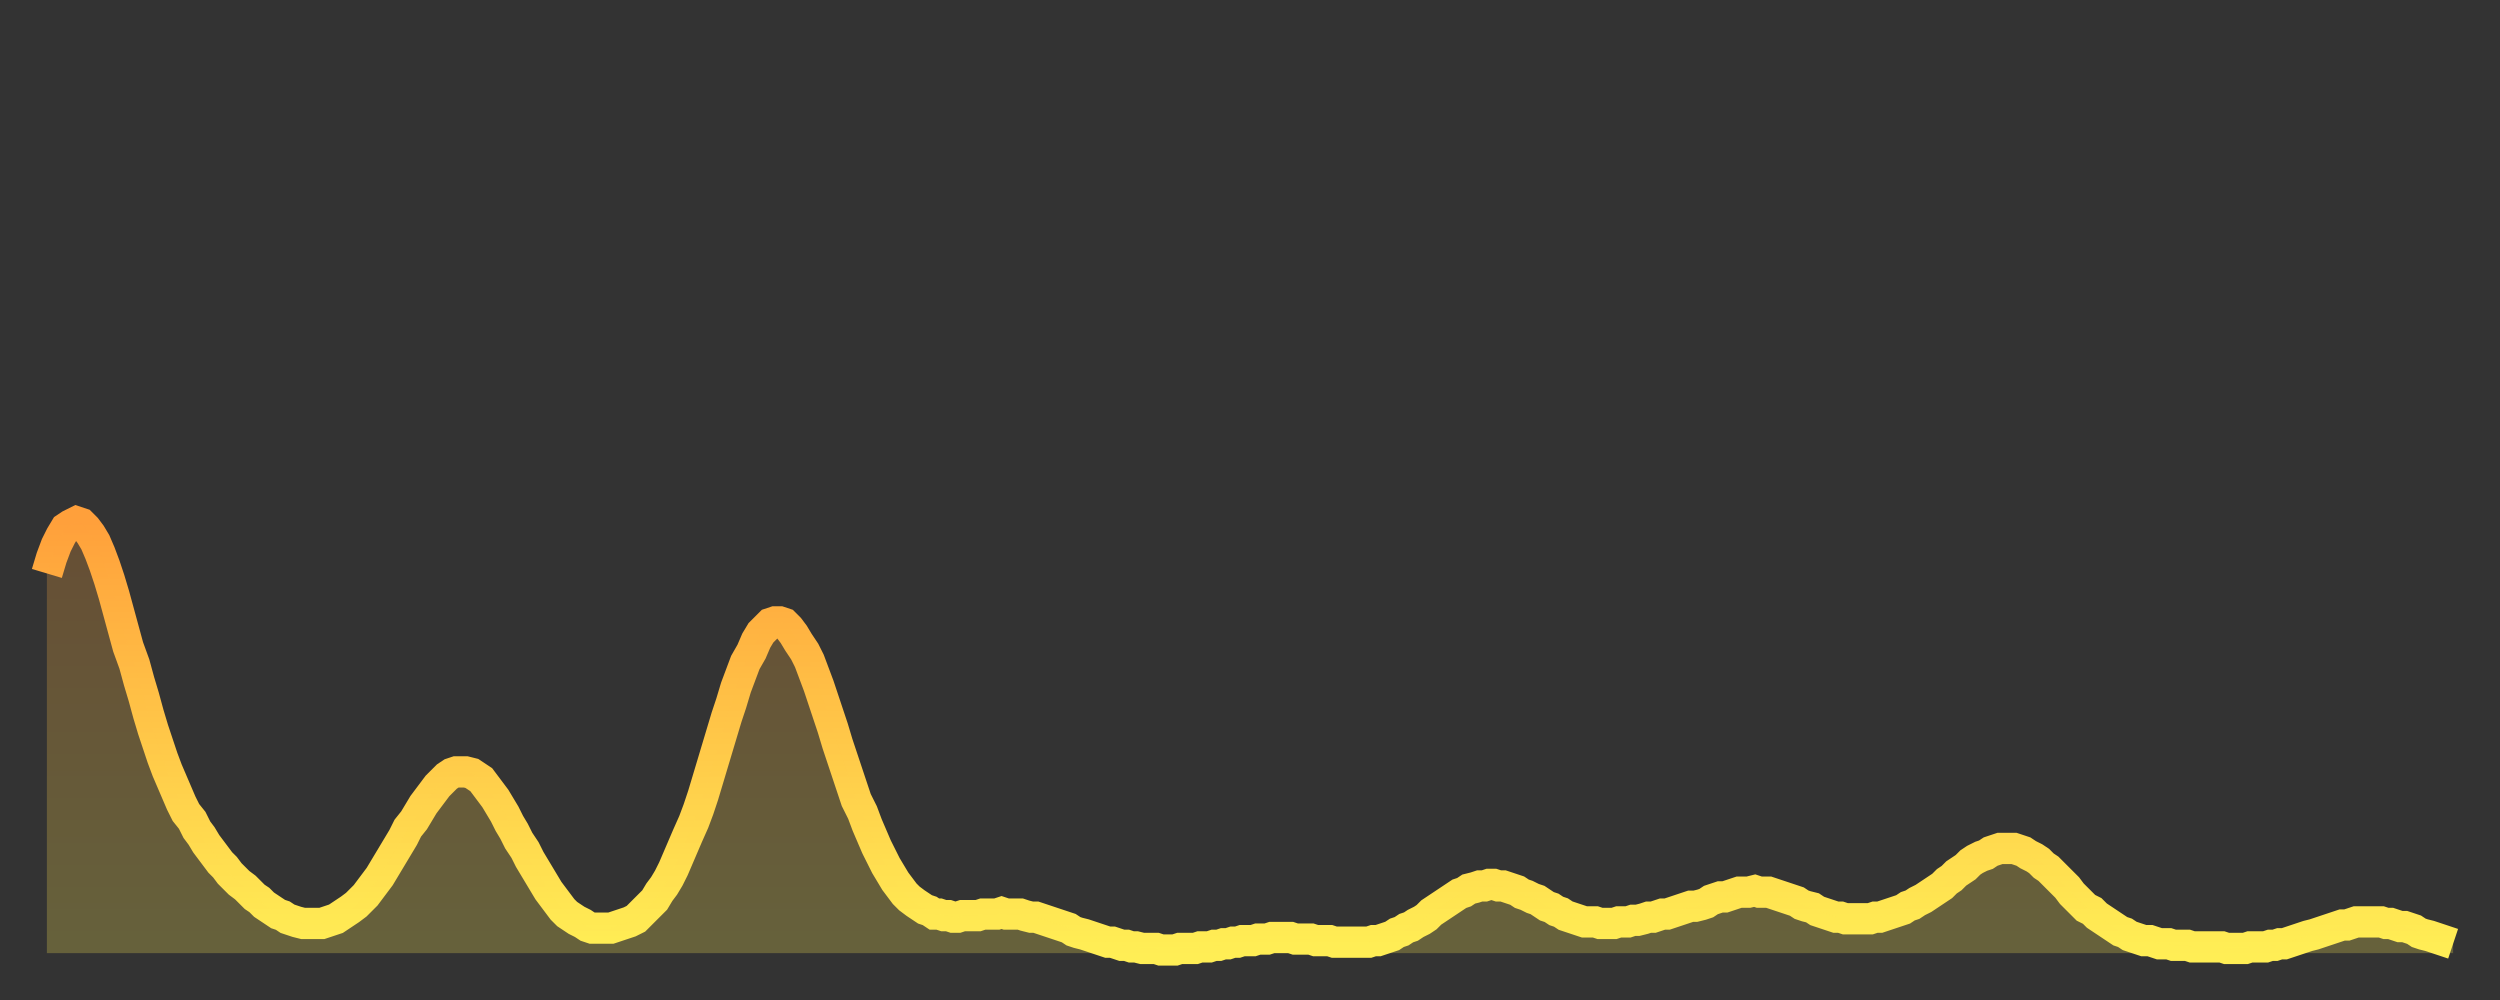
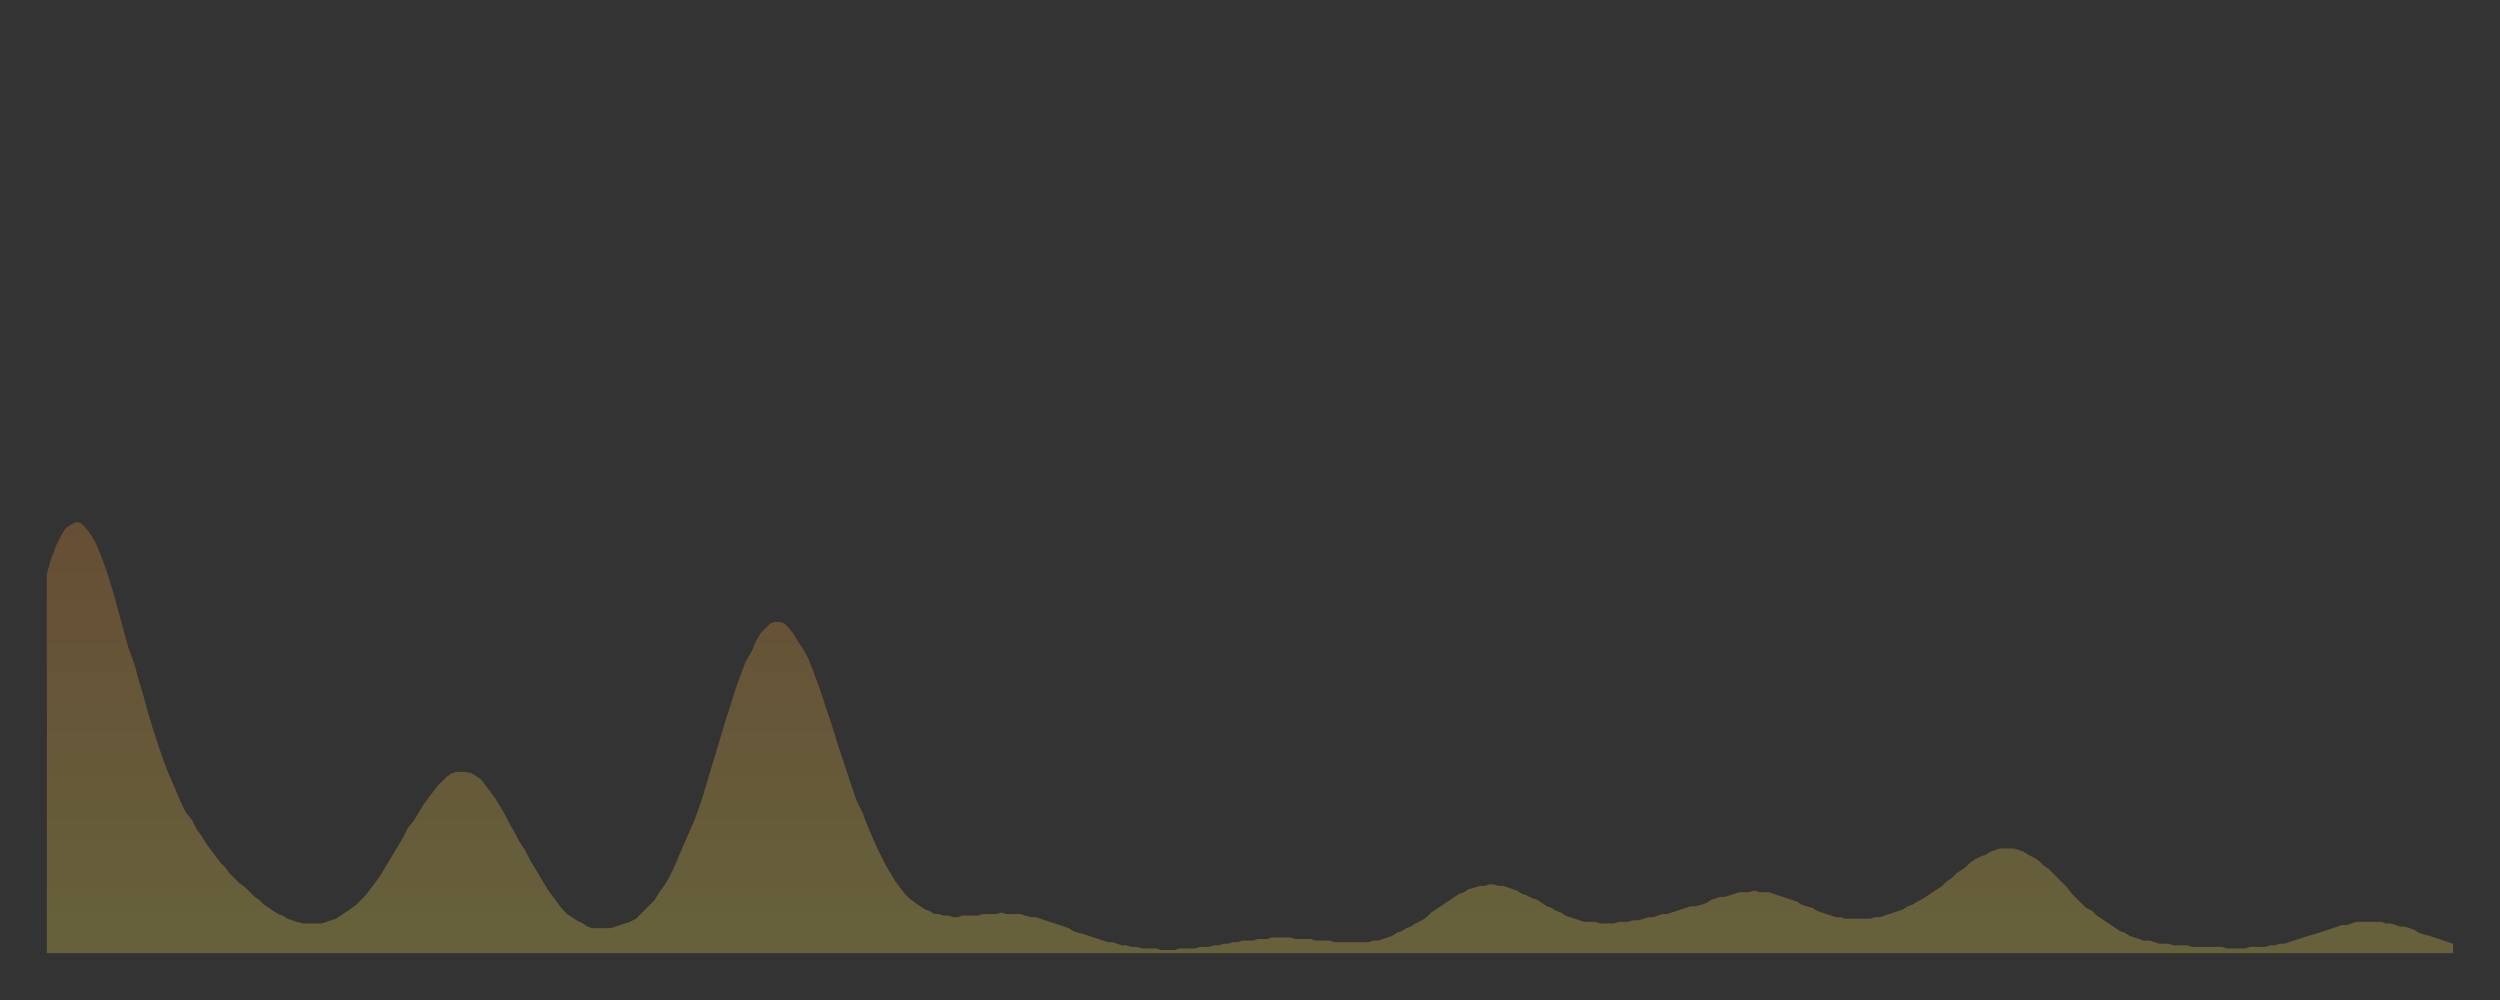
<svg xmlns="http://www.w3.org/2000/svg" baseProfile="full" height="64" version="1.1" width="160">
  <rect width="100%" height="100%" fill="#333333" stroke="none" />
  <defs>
    <linearGradient id="id48758" x1="0" x2="0" y1="0" y2="1">
      <stop offset="0%" stop-color="#ffa03b" />
      <stop offset="50%" stop-color="#ffc748" />
      <stop offset="100%" stop-color="#ffee55" />
    </linearGradient>
  </defs>
  <g transform="translate(3,3)">
    <g>
-       <path d="M 0.0 33.7 0.3 32.7 0.6 31.9 0.9 31.3 1.2 30.8 1.5 30.6 1.9 30.4 2.2 30.5 2.5 30.8 2.8 31.2 3.1 31.7 3.4 32.4 3.7 33.2 4.0 34.1 4.3 35.1 4.6 36.2 4.9 37.3 5.2 38.4 5.6 39.5 5.9 40.6 6.2 41.6 6.5 42.7 6.8 43.7 7.1 44.6 7.4 45.5 7.7 46.3 8.0 47.0 8.3 47.7 8.6 48.4 8.9 49.0 9.3 49.5 9.6 50.1 9.9 50.5 10.2 51.0 10.5 51.4 10.8 51.8 11.1 52.2 11.4 52.5 11.7 52.9 12.0 53.2 12.3 53.5 12.7 53.8 13.0 54.1 13.3 54.4 13.6 54.6 13.9 54.9 14.2 55.1 14.5 55.3 14.8 55.5 15.1 55.6 15.4 55.8 15.7 55.9 16.0 56.0 16.4 56.1 16.7 56.1 17.0 56.1 17.3 56.1 17.6 56.1 17.9 56.0 18.2 55.9 18.5 55.8 18.8 55.6 19.1 55.4 19.4 55.2 19.8 54.9 20.1 54.6 20.4 54.3 20.7 53.9 21.0 53.5 21.3 53.1 21.6 52.6 21.9 52.1 22.2 51.6 22.5 51.1 22.8 50.6 23.1 50.0 23.5 49.5 23.8 49.0 24.1 48.5 24.4 48.1 24.7 47.7 25.0 47.3 25.3 47.0 25.6 46.7 25.9 46.5 26.2 46.4 26.5 46.4 26.8 46.4 27.2 46.5 27.5 46.7 27.8 46.9 28.1 47.3 28.4 47.7 28.7 48.1 29.0 48.6 29.3 49.1 29.6 49.7 29.9 50.2 30.2 50.8 30.6 51.4 30.9 52.0 31.2 52.5 31.5 53.0 31.8 53.5 32.1 54.0 32.4 54.4 32.7 54.8 33.0 55.2 33.3 55.5 33.6 55.7 33.9 55.9 34.3 56.1 34.6 56.3 34.9 56.4 35.2 56.4 35.5 56.4 35.8 56.4 36.1 56.4 36.4 56.3 36.7 56.2 37.0 56.1 37.3 56.0 37.7 55.8 38.0 55.5 38.3 55.2 38.6 54.9 38.9 54.6 39.2 54.1 39.5 53.7 39.8 53.2 40.1 52.6 40.4 51.9 40.7 51.2 41.0 50.5 41.4 49.6 41.7 48.8 42.0 47.9 42.3 46.9 42.6 45.9 42.9 44.9 43.2 43.9 43.5 42.9 43.8 42.0 44.1 41.0 44.4 40.2 44.7 39.4 45.1 38.7 45.4 38.0 45.7 37.5 46.0 37.2 46.3 36.9 46.6 36.8 46.9 36.8 47.2 36.9 47.5 37.2 47.8 37.6 48.1 38.1 48.5 38.7 48.8 39.3 49.1 40.1 49.4 40.9 49.7 41.8 50.0 42.7 50.3 43.6 50.6 44.6 50.9 45.5 51.2 46.4 51.5 47.3 51.8 48.2 52.2 49.0 52.5 49.8 52.8 50.5 53.1 51.2 53.4 51.8 53.7 52.4 54.0 52.9 54.3 53.4 54.6 53.8 54.9 54.2 55.2 54.5 55.6 54.8 55.9 55.0 56.2 55.2 56.5 55.3 56.8 55.5 57.1 55.5 57.4 55.6 57.7 55.6 58.0 55.7 58.3 55.7 58.6 55.6 58.9 55.6 59.3 55.6 59.6 55.6 59.9 55.5 60.2 55.5 60.5 55.5 60.8 55.5 61.1 55.4 61.4 55.5 61.7 55.5 62.0 55.5 62.3 55.5 62.6 55.6 63.0 55.7 63.3 55.7 63.6 55.8 63.9 55.9 64.2 56.0 64.5 56.1 64.8 56.2 65.1 56.3 65.4 56.4 65.7 56.6 66.0 56.7 66.4 56.8 66.7 56.9 67.0 57.0 67.3 57.1 67.6 57.2 67.9 57.3 68.2 57.3 68.5 57.4 68.8 57.5 69.1 57.5 69.4 57.6 69.7 57.6 70.1 57.7 70.4 57.7 70.7 57.7 71.0 57.7 71.3 57.8 71.6 57.8 71.9 57.8 72.2 57.8 72.5 57.7 72.8 57.7 73.1 57.7 73.5 57.7 73.8 57.6 74.1 57.6 74.4 57.6 74.7 57.5 75.0 57.5 75.3 57.4 75.6 57.4 75.9 57.3 76.2 57.3 76.5 57.2 76.8 57.2 77.2 57.2 77.5 57.1 77.8 57.1 78.1 57.1 78.4 57.0 78.7 57.0 79.0 57.0 79.3 57.0 79.6 57.0 79.9 57.1 80.2 57.1 80.5 57.1 80.9 57.1 81.2 57.2 81.5 57.2 81.8 57.2 82.1 57.2 82.4 57.3 82.7 57.3 83.0 57.3 83.3 57.3 83.6 57.3 83.9 57.3 84.3 57.3 84.6 57.3 84.9 57.2 85.2 57.2 85.5 57.1 85.8 57.0 86.1 56.9 86.4 56.7 86.7 56.6 87.0 56.4 87.3 56.3 87.6 56.1 88.0 55.9 88.3 55.7 88.6 55.4 88.9 55.2 89.2 55.0 89.5 54.8 89.8 54.6 90.1 54.4 90.4 54.2 90.7 54.1 91.0 53.9 91.4 53.8 91.7 53.7 92.0 53.7 92.3 53.6 92.6 53.6 92.9 53.7 93.2 53.7 93.5 53.8 93.8 53.9 94.1 54.0 94.4 54.2 94.7 54.3 95.1 54.5 95.4 54.6 95.7 54.8 96.0 55.0 96.3 55.1 96.6 55.3 96.9 55.4 97.2 55.6 97.5 55.7 97.8 55.8 98.1 55.9 98.4 56.0 98.8 56.0 99.1 56.0 99.4 56.1 99.7 56.1 100.0 56.1 100.3 56.1 100.6 56.0 100.9 56.0 101.2 56.0 101.5 55.9 101.8 55.9 102.2 55.8 102.5 55.7 102.8 55.7 103.1 55.6 103.4 55.5 103.7 55.5 104.0 55.4 104.3 55.3 104.6 55.2 104.9 55.1 105.2 55.0 105.5 55.0 105.9 54.9 106.2 54.8 106.5 54.6 106.8 54.5 107.1 54.4 107.4 54.4 107.7 54.3 108.0 54.2 108.3 54.1 108.6 54.1 108.9 54.1 109.3 54.0 109.6 54.1 109.9 54.1 110.2 54.1 110.5 54.2 110.8 54.3 111.1 54.4 111.4 54.5 111.7 54.6 112.0 54.7 112.3 54.9 112.6 55.0 113.0 55.1 113.3 55.3 113.6 55.4 113.9 55.5 114.2 55.6 114.5 55.7 114.8 55.7 115.1 55.8 115.4 55.8 115.7 55.8 116.0 55.8 116.3 55.8 116.7 55.8 117.0 55.7 117.3 55.7 117.6 55.6 117.9 55.5 118.2 55.4 118.5 55.3 118.8 55.2 119.1 55.0 119.4 54.9 119.7 54.7 120.1 54.5 120.4 54.3 120.7 54.1 121.0 53.9 121.3 53.7 121.6 53.4 121.9 53.2 122.2 52.9 122.5 52.7 122.8 52.5 123.1 52.2 123.4 52.0 123.8 51.8 124.1 51.7 124.4 51.5 124.7 51.4 125.0 51.3 125.3 51.3 125.6 51.3 125.9 51.3 126.2 51.4 126.5 51.5 126.8 51.7 127.2 51.9 127.5 52.1 127.8 52.4 128.1 52.6 128.4 52.9 128.7 53.2 129.0 53.5 129.3 53.8 129.6 54.2 129.9 54.5 130.2 54.8 130.5 55.1 130.9 55.3 131.2 55.6 131.5 55.8 131.8 56.0 132.1 56.2 132.4 56.4 132.7 56.6 133.0 56.7 133.3 56.9 133.6 57.0 133.9 57.1 134.2 57.2 134.6 57.2 134.9 57.3 135.2 57.4 135.5 57.4 135.8 57.4 136.1 57.5 136.4 57.5 136.7 57.5 137.0 57.5 137.3 57.6 137.6 57.6 138.0 57.6 138.3 57.6 138.6 57.6 138.9 57.6 139.2 57.6 139.5 57.7 139.8 57.7 140.1 57.7 140.4 57.7 140.7 57.7 141.0 57.6 141.3 57.6 141.7 57.6 142.0 57.6 142.3 57.5 142.6 57.5 142.9 57.4 143.2 57.4 143.5 57.3 143.8 57.2 144.1 57.1 144.4 57.0 144.7 56.9 145.1 56.8 145.4 56.7 145.7 56.6 146.0 56.5 146.3 56.4 146.6 56.3 146.9 56.2 147.2 56.2 147.5 56.1 147.8 56.0 148.1 56.0 148.4 56.0 148.8 56.0 149.1 56.0 149.4 56.0 149.7 56.1 150.0 56.1 150.3 56.2 150.6 56.3 150.9 56.3 151.2 56.4 151.5 56.5 151.8 56.7 152.1 56.8 152.5 56.9 152.8 57.0 153.1 57.1 153.4 57.2 153.7 57.3 154.0 57.4" fill="none" id="graph-curve" opacity="1" stroke="url(#id48758)" stroke-width="2" />
      <path d="M 0 58 L 0.0 33.7 0.3 32.7 0.6 31.9 0.9 31.3 1.2 30.8 1.5 30.6 1.9 30.4 2.2 30.5 2.5 30.8 2.8 31.2 3.1 31.7 3.4 32.4 3.7 33.2 4.0 34.1 4.3 35.1 4.6 36.2 4.9 37.3 5.2 38.4 5.6 39.5 5.9 40.6 6.2 41.6 6.5 42.7 6.8 43.7 7.1 44.6 7.4 45.5 7.7 46.3 8.0 47.0 8.3 47.7 8.6 48.4 8.9 49.0 9.3 49.5 9.6 50.1 9.9 50.5 10.2 51.0 10.5 51.4 10.8 51.8 11.1 52.2 11.4 52.5 11.7 52.9 12.0 53.2 12.3 53.5 12.7 53.8 13.0 54.1 13.3 54.4 13.6 54.6 13.9 54.9 14.2 55.1 14.5 55.3 14.8 55.5 15.1 55.6 15.4 55.8 15.7 55.9 16.0 56.0 16.4 56.1 16.7 56.1 17.0 56.1 17.3 56.1 17.6 56.1 17.9 56.0 18.2 55.9 18.5 55.8 18.8 55.6 19.1 55.4 19.4 55.2 19.8 54.9 20.1 54.6 20.4 54.3 20.7 53.9 21.0 53.5 21.3 53.1 21.6 52.6 21.9 52.1 22.2 51.6 22.5 51.1 22.8 50.6 23.1 50.0 23.5 49.5 23.8 49.0 24.1 48.5 24.4 48.1 24.7 47.7 25.0 47.3 25.3 47.0 25.6 46.7 25.9 46.5 26.2 46.4 26.5 46.4 26.8 46.4 27.2 46.5 27.5 46.7 27.8 46.9 28.1 47.3 28.4 47.7 28.7 48.1 29.0 48.6 29.3 49.1 29.6 49.7 29.9 50.2 30.2 50.8 30.6 51.4 30.9 52.0 31.2 52.5 31.5 53.0 31.8 53.5 32.1 54.0 32.4 54.4 32.7 54.8 33.0 55.2 33.3 55.5 33.6 55.7 33.9 55.9 34.3 56.1 34.6 56.3 34.9 56.4 35.2 56.4 35.5 56.4 35.8 56.4 36.1 56.4 36.4 56.3 36.7 56.2 37.0 56.1 37.3 56.0 37.7 55.8 38.0 55.5 38.3 55.2 38.6 54.9 38.9 54.6 39.2 54.1 39.5 53.7 39.8 53.2 40.1 52.6 40.4 51.9 40.7 51.2 41.0 50.5 41.4 49.6 41.7 48.8 42.0 47.9 42.3 46.9 42.6 45.9 42.9 44.9 43.2 43.9 43.5 42.9 43.8 42.0 44.1 41.0 44.4 40.2 44.7 39.4 45.1 38.7 45.4 38.0 45.7 37.5 46.0 37.2 46.3 36.9 46.6 36.8 46.9 36.8 47.2 36.9 47.5 37.2 47.8 37.6 48.1 38.1 48.5 38.7 48.8 39.3 49.1 40.1 49.4 40.9 49.7 41.8 50.0 42.7 50.3 43.6 50.6 44.6 50.9 45.5 51.2 46.4 51.5 47.3 51.8 48.2 52.2 49.0 52.5 49.8 52.8 50.5 53.1 51.2 53.4 51.8 53.7 52.4 54.0 52.9 54.3 53.4 54.6 53.8 54.9 54.2 55.2 54.5 55.6 54.8 55.9 55.0 56.2 55.2 56.5 55.3 56.8 55.5 57.1 55.5 57.4 55.6 57.7 55.6 58.0 55.7 58.3 55.7 58.6 55.6 58.9 55.6 59.3 55.6 59.6 55.6 59.9 55.5 60.2 55.5 60.5 55.5 60.8 55.5 61.1 55.4 61.4 55.5 61.7 55.5 62.0 55.5 62.3 55.5 62.6 55.6 63.0 55.7 63.3 55.7 63.6 55.8 63.9 55.9 64.2 56.0 64.5 56.1 64.8 56.2 65.1 56.3 65.4 56.4 65.7 56.6 66.0 56.7 66.4 56.8 66.7 56.9 67.0 57.0 67.3 57.1 67.6 57.2 67.9 57.3 68.2 57.3 68.5 57.4 68.8 57.5 69.1 57.5 69.4 57.6 69.7 57.6 70.1 57.7 70.4 57.7 70.7 57.7 71.0 57.7 71.3 57.8 71.6 57.8 71.9 57.8 72.2 57.8 72.5 57.7 72.8 57.7 73.1 57.7 73.5 57.7 73.8 57.6 74.1 57.6 74.4 57.6 74.7 57.5 75.0 57.5 75.3 57.4 75.6 57.4 75.9 57.3 76.2 57.3 76.5 57.2 76.8 57.2 77.2 57.2 77.5 57.1 77.8 57.1 78.1 57.1 78.4 57.0 78.7 57.0 79.0 57.0 79.3 57.0 79.6 57.0 79.9 57.1 80.2 57.1 80.5 57.1 80.9 57.1 81.2 57.2 81.5 57.2 81.8 57.2 82.1 57.2 82.4 57.3 82.7 57.3 83.0 57.3 83.3 57.3 83.6 57.3 83.9 57.3 84.3 57.3 84.6 57.3 84.9 57.2 85.2 57.2 85.5 57.1 85.8 57.0 86.1 56.9 86.4 56.7 86.7 56.6 87.0 56.4 87.3 56.3 87.6 56.1 88.0 55.9 88.3 55.7 88.6 55.4 88.9 55.2 89.2 55.0 89.5 54.8 89.8 54.6 90.1 54.4 90.4 54.2 90.7 54.1 91.0 53.9 91.4 53.8 91.7 53.7 92.0 53.7 92.3 53.6 92.6 53.6 92.9 53.7 93.2 53.7 93.5 53.8 93.8 53.9 94.1 54.0 94.4 54.2 94.7 54.3 95.1 54.5 95.4 54.6 95.7 54.8 96.0 55.0 96.3 55.1 96.6 55.3 96.9 55.4 97.2 55.6 97.5 55.7 97.8 55.8 98.1 55.9 98.4 56.0 98.8 56.0 99.1 56.0 99.4 56.1 99.7 56.1 100.0 56.1 100.3 56.1 100.6 56.0 100.9 56.0 101.2 56.0 101.5 55.9 101.8 55.9 102.2 55.8 102.5 55.7 102.8 55.7 103.1 55.6 103.4 55.5 103.7 55.5 104.0 55.4 104.3 55.3 104.6 55.2 104.9 55.1 105.2 55.0 105.5 55.0 105.9 54.9 106.2 54.8 106.5 54.6 106.8 54.5 107.1 54.4 107.4 54.4 107.7 54.3 108.0 54.2 108.3 54.1 108.6 54.1 108.9 54.1 109.3 54.0 109.6 54.1 109.9 54.1 110.2 54.1 110.5 54.2 110.8 54.3 111.1 54.4 111.4 54.5 111.7 54.6 112.0 54.7 112.3 54.9 112.6 55.0 113.0 55.1 113.3 55.3 113.6 55.4 113.9 55.5 114.2 55.6 114.5 55.7 114.8 55.7 115.1 55.8 115.4 55.8 115.7 55.8 116.0 55.8 116.3 55.8 116.7 55.8 117.0 55.7 117.3 55.7 117.6 55.6 117.9 55.5 118.2 55.4 118.5 55.3 118.8 55.2 119.1 55.0 119.4 54.9 119.7 54.7 120.1 54.5 120.4 54.3 120.7 54.1 121.0 53.9 121.3 53.7 121.6 53.4 121.9 53.2 122.2 52.9 122.5 52.7 122.8 52.5 123.1 52.2 123.4 52.0 123.8 51.8 124.1 51.7 124.4 51.5 124.7 51.4 125.0 51.3 125.3 51.3 125.6 51.3 125.9 51.3 126.2 51.4 126.5 51.5 126.8 51.7 127.2 51.9 127.5 52.1 127.8 52.4 128.1 52.6 128.4 52.9 128.7 53.2 129.0 53.5 129.3 53.8 129.6 54.2 129.9 54.5 130.2 54.8 130.5 55.1 130.9 55.3 131.2 55.6 131.5 55.8 131.8 56.0 132.1 56.2 132.4 56.4 132.7 56.6 133.0 56.7 133.3 56.9 133.6 57.0 133.9 57.1 134.2 57.2 134.6 57.2 134.9 57.3 135.2 57.4 135.5 57.4 135.8 57.4 136.1 57.5 136.4 57.5 136.7 57.5 137.0 57.5 137.3 57.6 137.6 57.6 138.0 57.6 138.3 57.6 138.6 57.6 138.9 57.6 139.2 57.6 139.5 57.7 139.8 57.7 140.1 57.7 140.4 57.7 140.7 57.7 141.0 57.6 141.3 57.6 141.7 57.6 142.0 57.6 142.3 57.5 142.6 57.5 142.9 57.4 143.2 57.4 143.5 57.3 143.8 57.2 144.1 57.1 144.4 57.0 144.7 56.9 145.1 56.8 145.4 56.7 145.7 56.6 146.0 56.5 146.3 56.4 146.6 56.3 146.9 56.2 147.2 56.2 147.5 56.1 147.8 56.0 148.1 56.0 148.4 56.0 148.8 56.0 149.1 56.0 149.4 56.0 149.7 56.1 150.0 56.1 150.3 56.2 150.6 56.3 150.9 56.3 151.2 56.4 151.5 56.5 151.8 56.7 152.1 56.8 152.5 56.9 152.8 57.0 153.1 57.1 153.4 57.2 153.7 57.3 154.0 57.4 154 58" fill="url(#id48758)" fill-opacity=".25" id="graph-shadow" />
    </g>
  </g>
</svg>